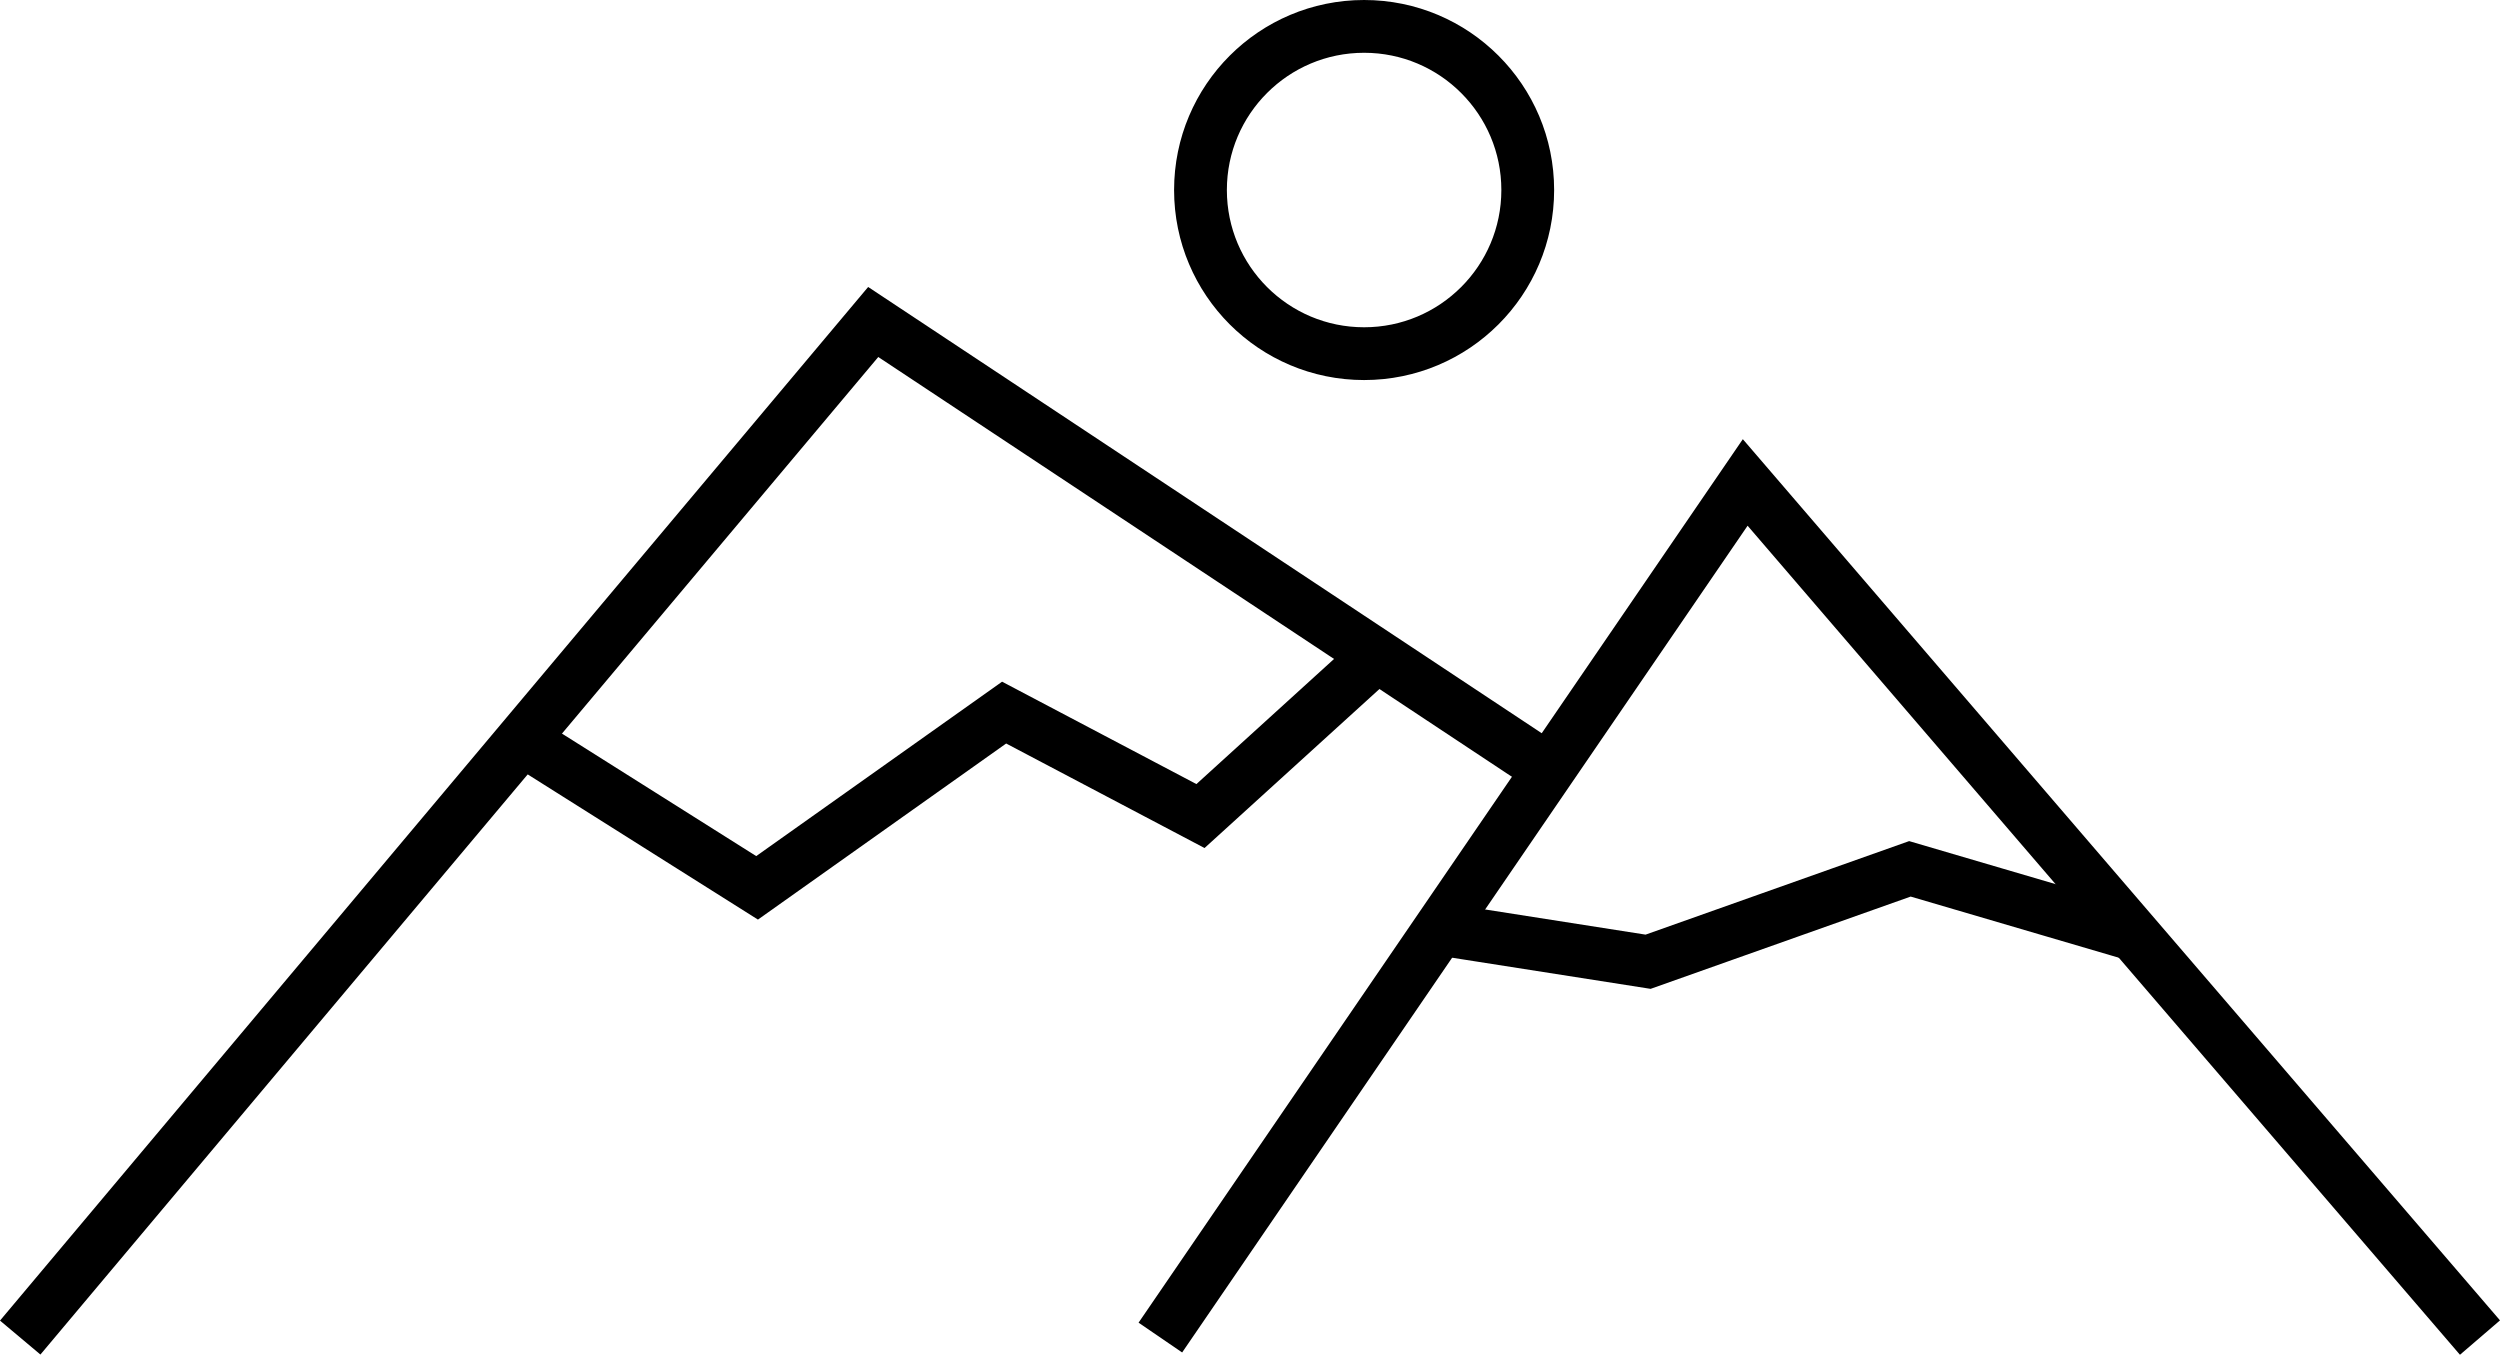
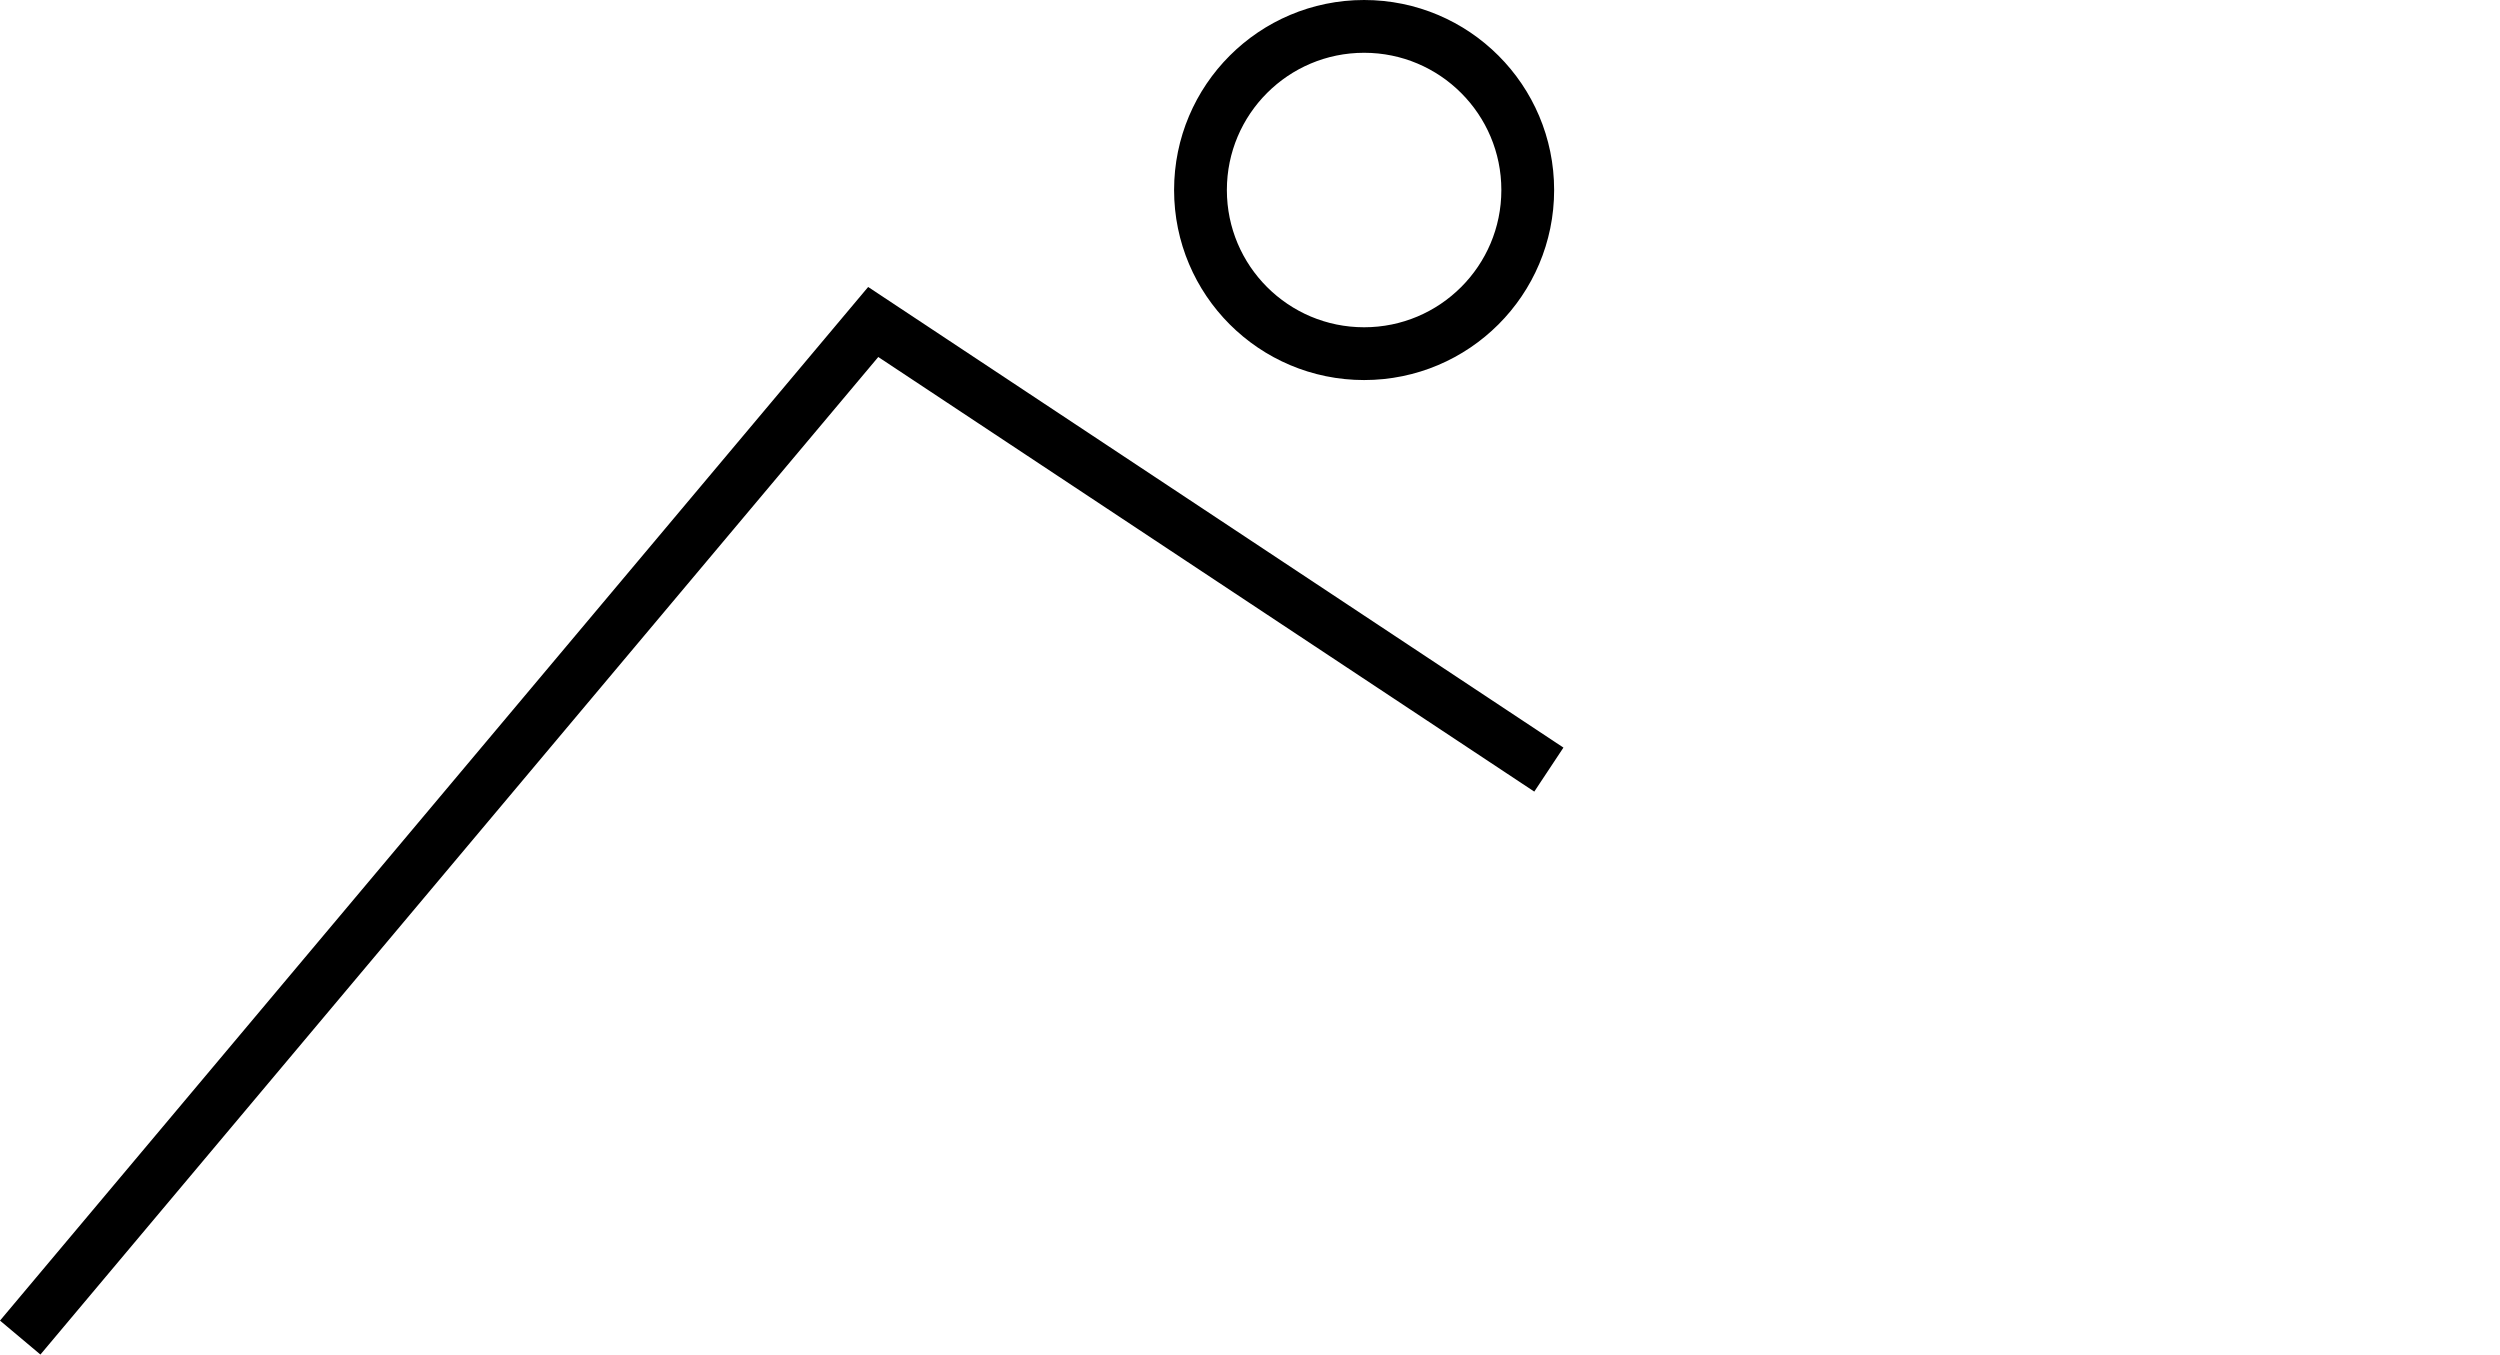
<svg xmlns="http://www.w3.org/2000/svg" viewBox="0 0 1184.05 641.65">
  <defs>
    <style>.a{fill:none;stroke:#000;stroke-miterlimit:10;stroke-width:25px;}</style>
  </defs>
-   <polyline class="a" points="549.57 633.5 826.57 228.5 1174.57 633.5" />
  <polyline class="a" points="733.57 364.5 413.57 152.5 9.57 633.5" />
-   <polyline class="a" points="247.57 350.5 358.57 420.5 475.57 337.5 568.57 386.5 652.12 310.54" />
-   <polyline class="a" points="681.9 440.02 780.57 455.5 904.57 411.5 1010.57 442.64" />
  <circle class="a" cx="646.07" cy="90" r="77.5" />
</svg>